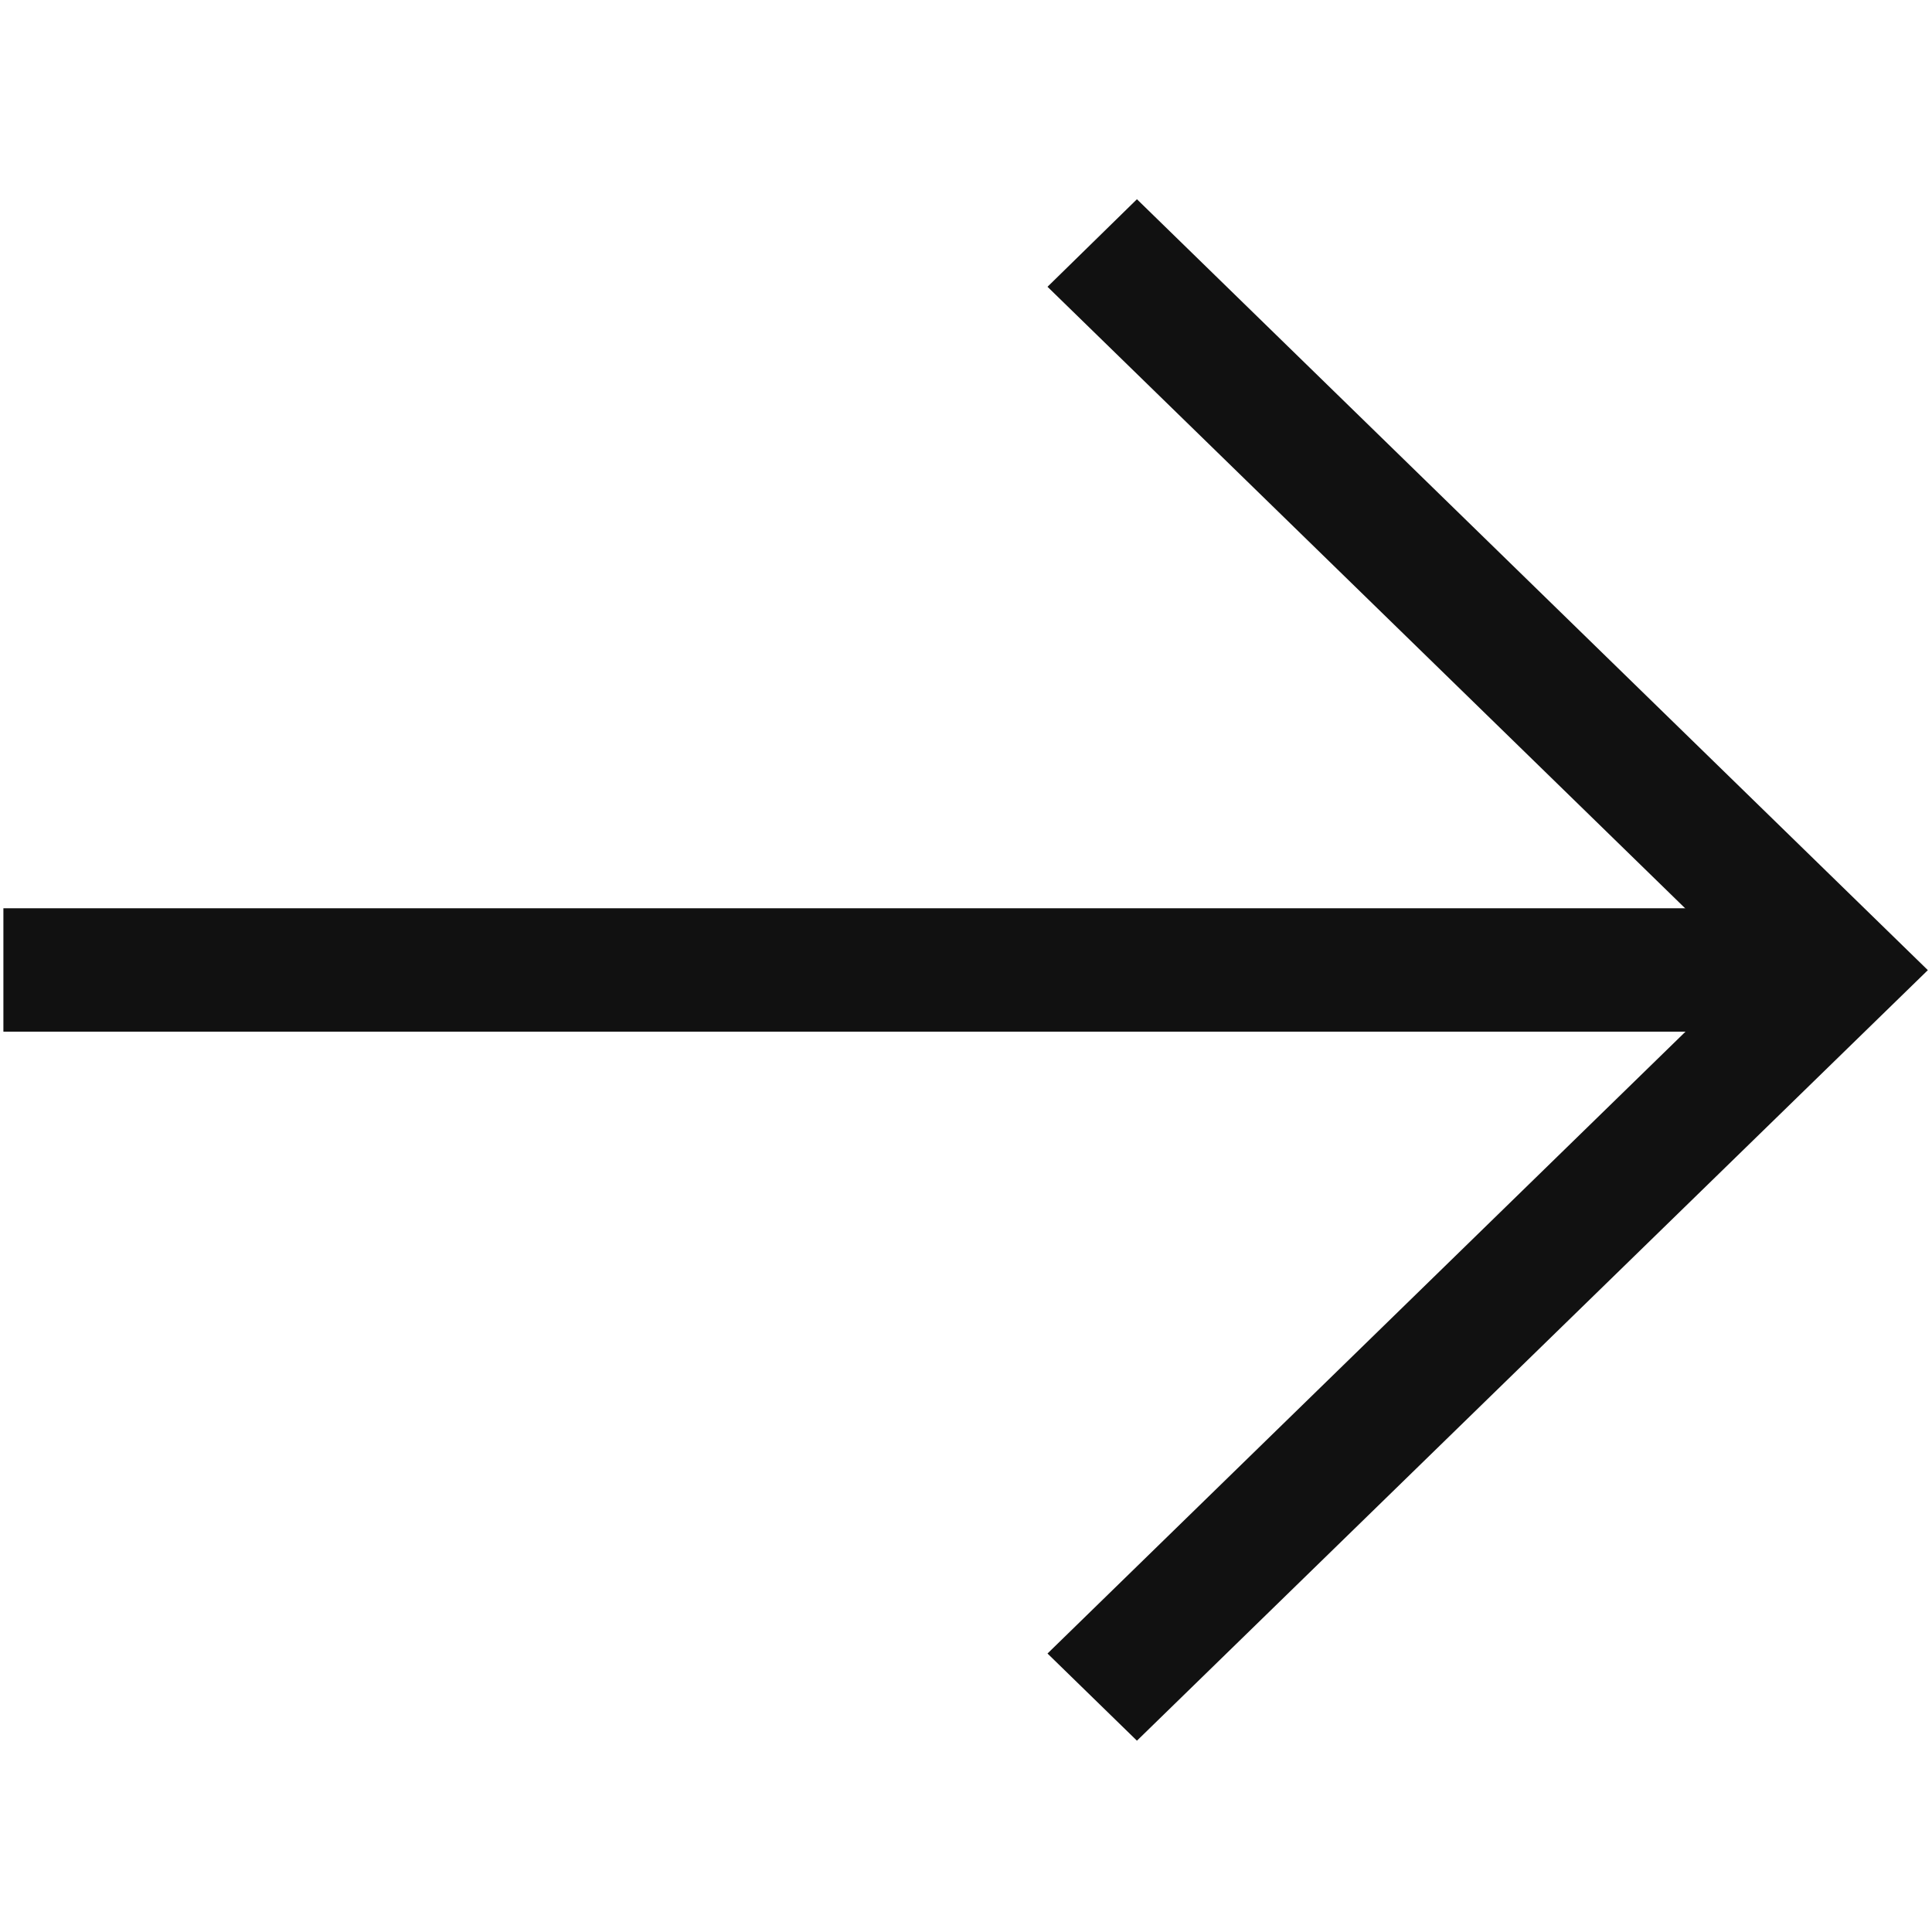
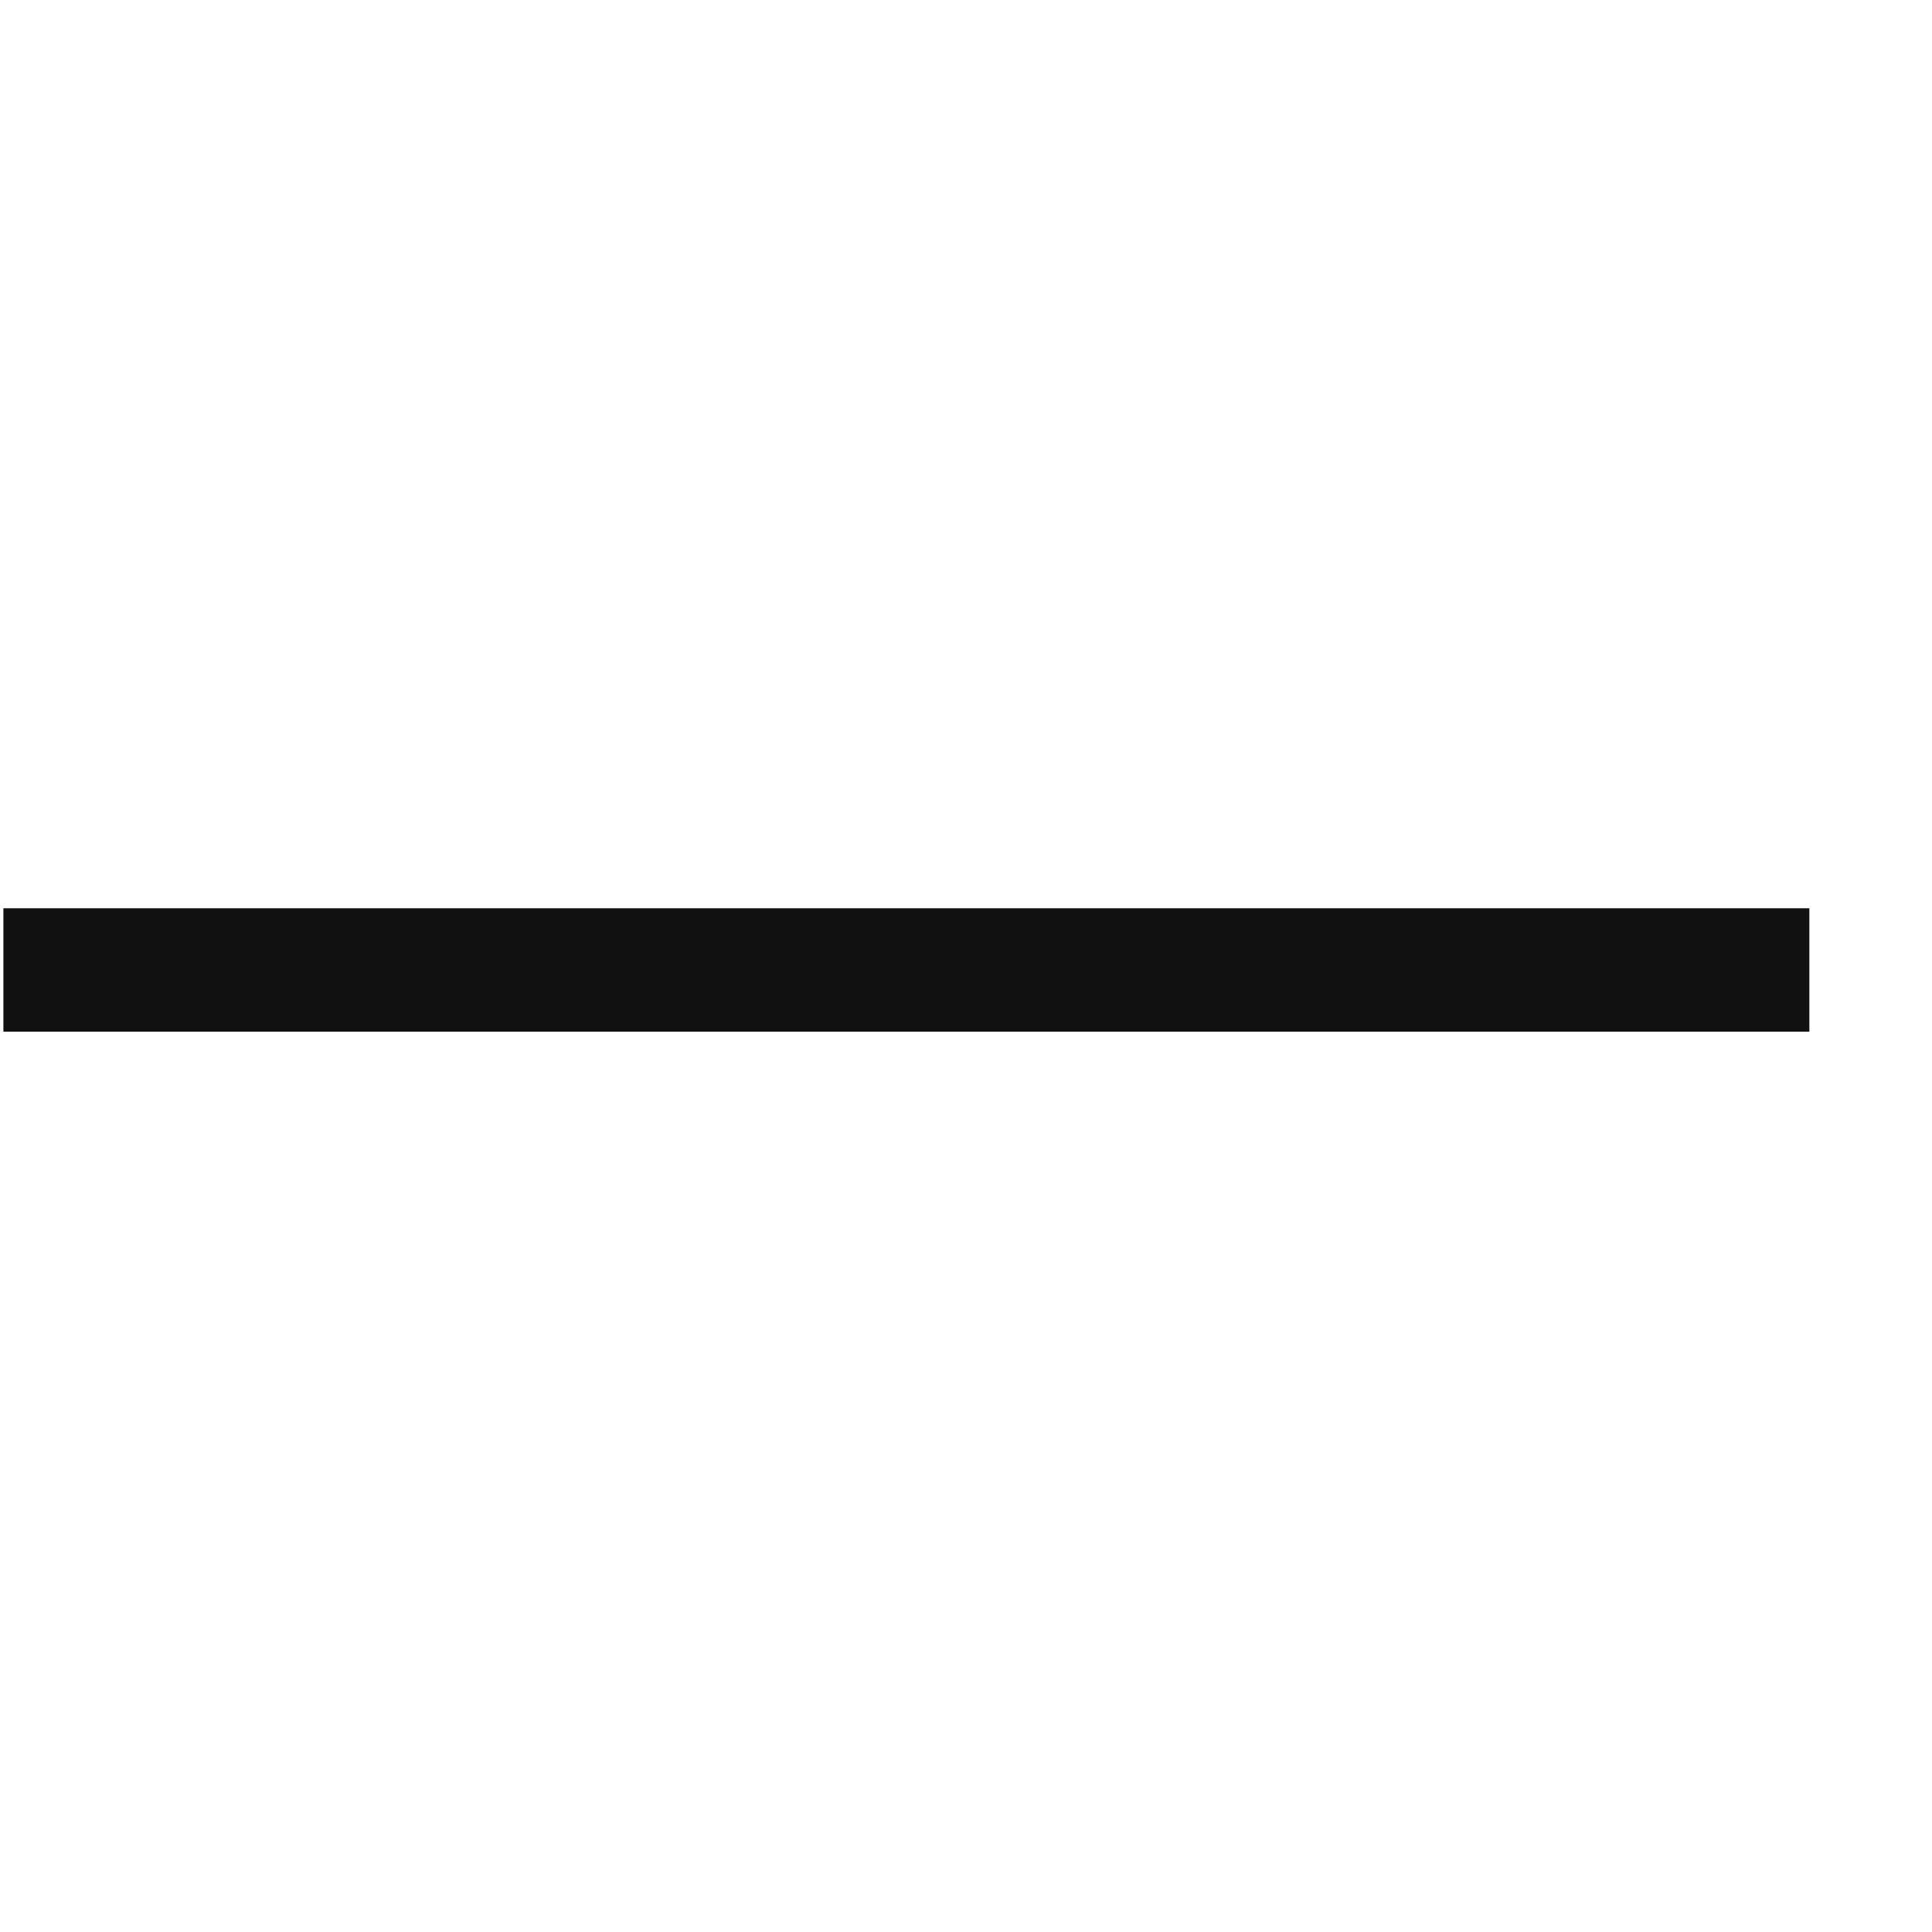
<svg xmlns="http://www.w3.org/2000/svg" t="1703677530520" class="icon" viewBox="0 0 1024 1024" version="1.1" p-id="19583" width="250" height="250">
  <path d="M1.8 481.4h957.2v65.4H1.8z" fill="#111111" p-id="19584" />
-   <path d="M1021.8 514.2L602.6 105.6 555.2 152l371.6 362.2-371.6 362.2 47.4 46.2 419.2-408.4z m0 0" fill="#111111" p-id="19585" />
</svg>